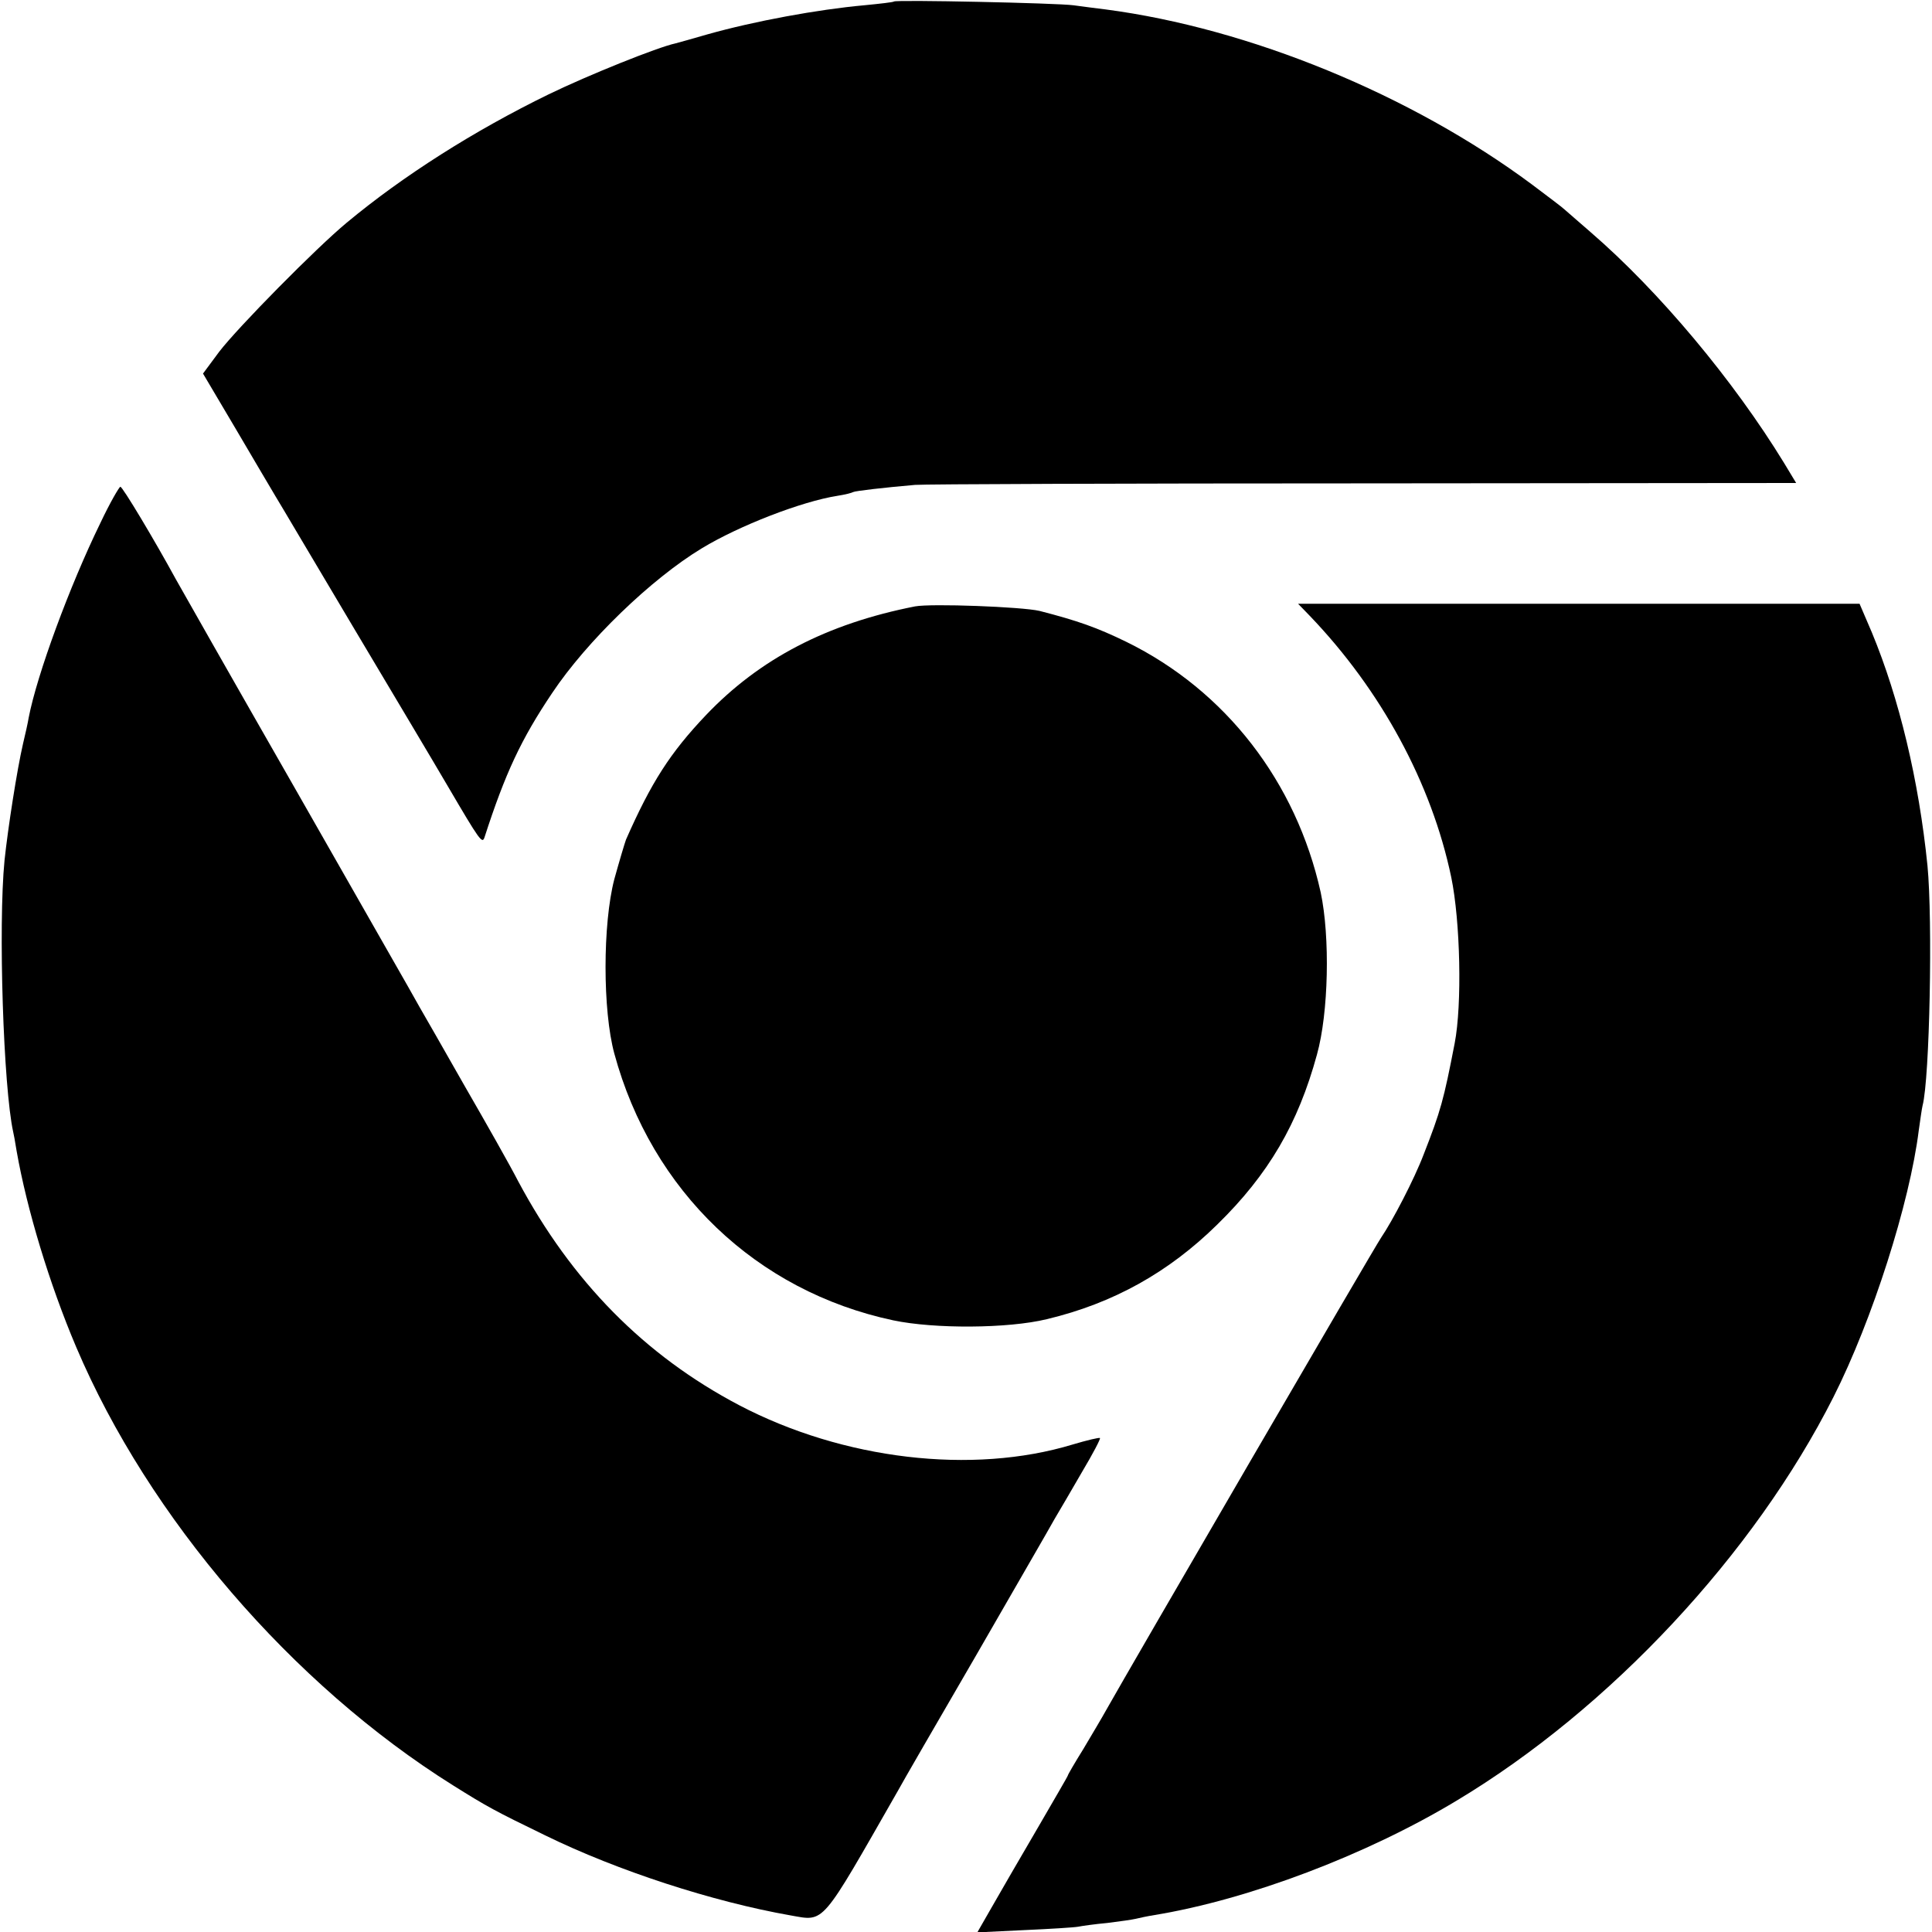
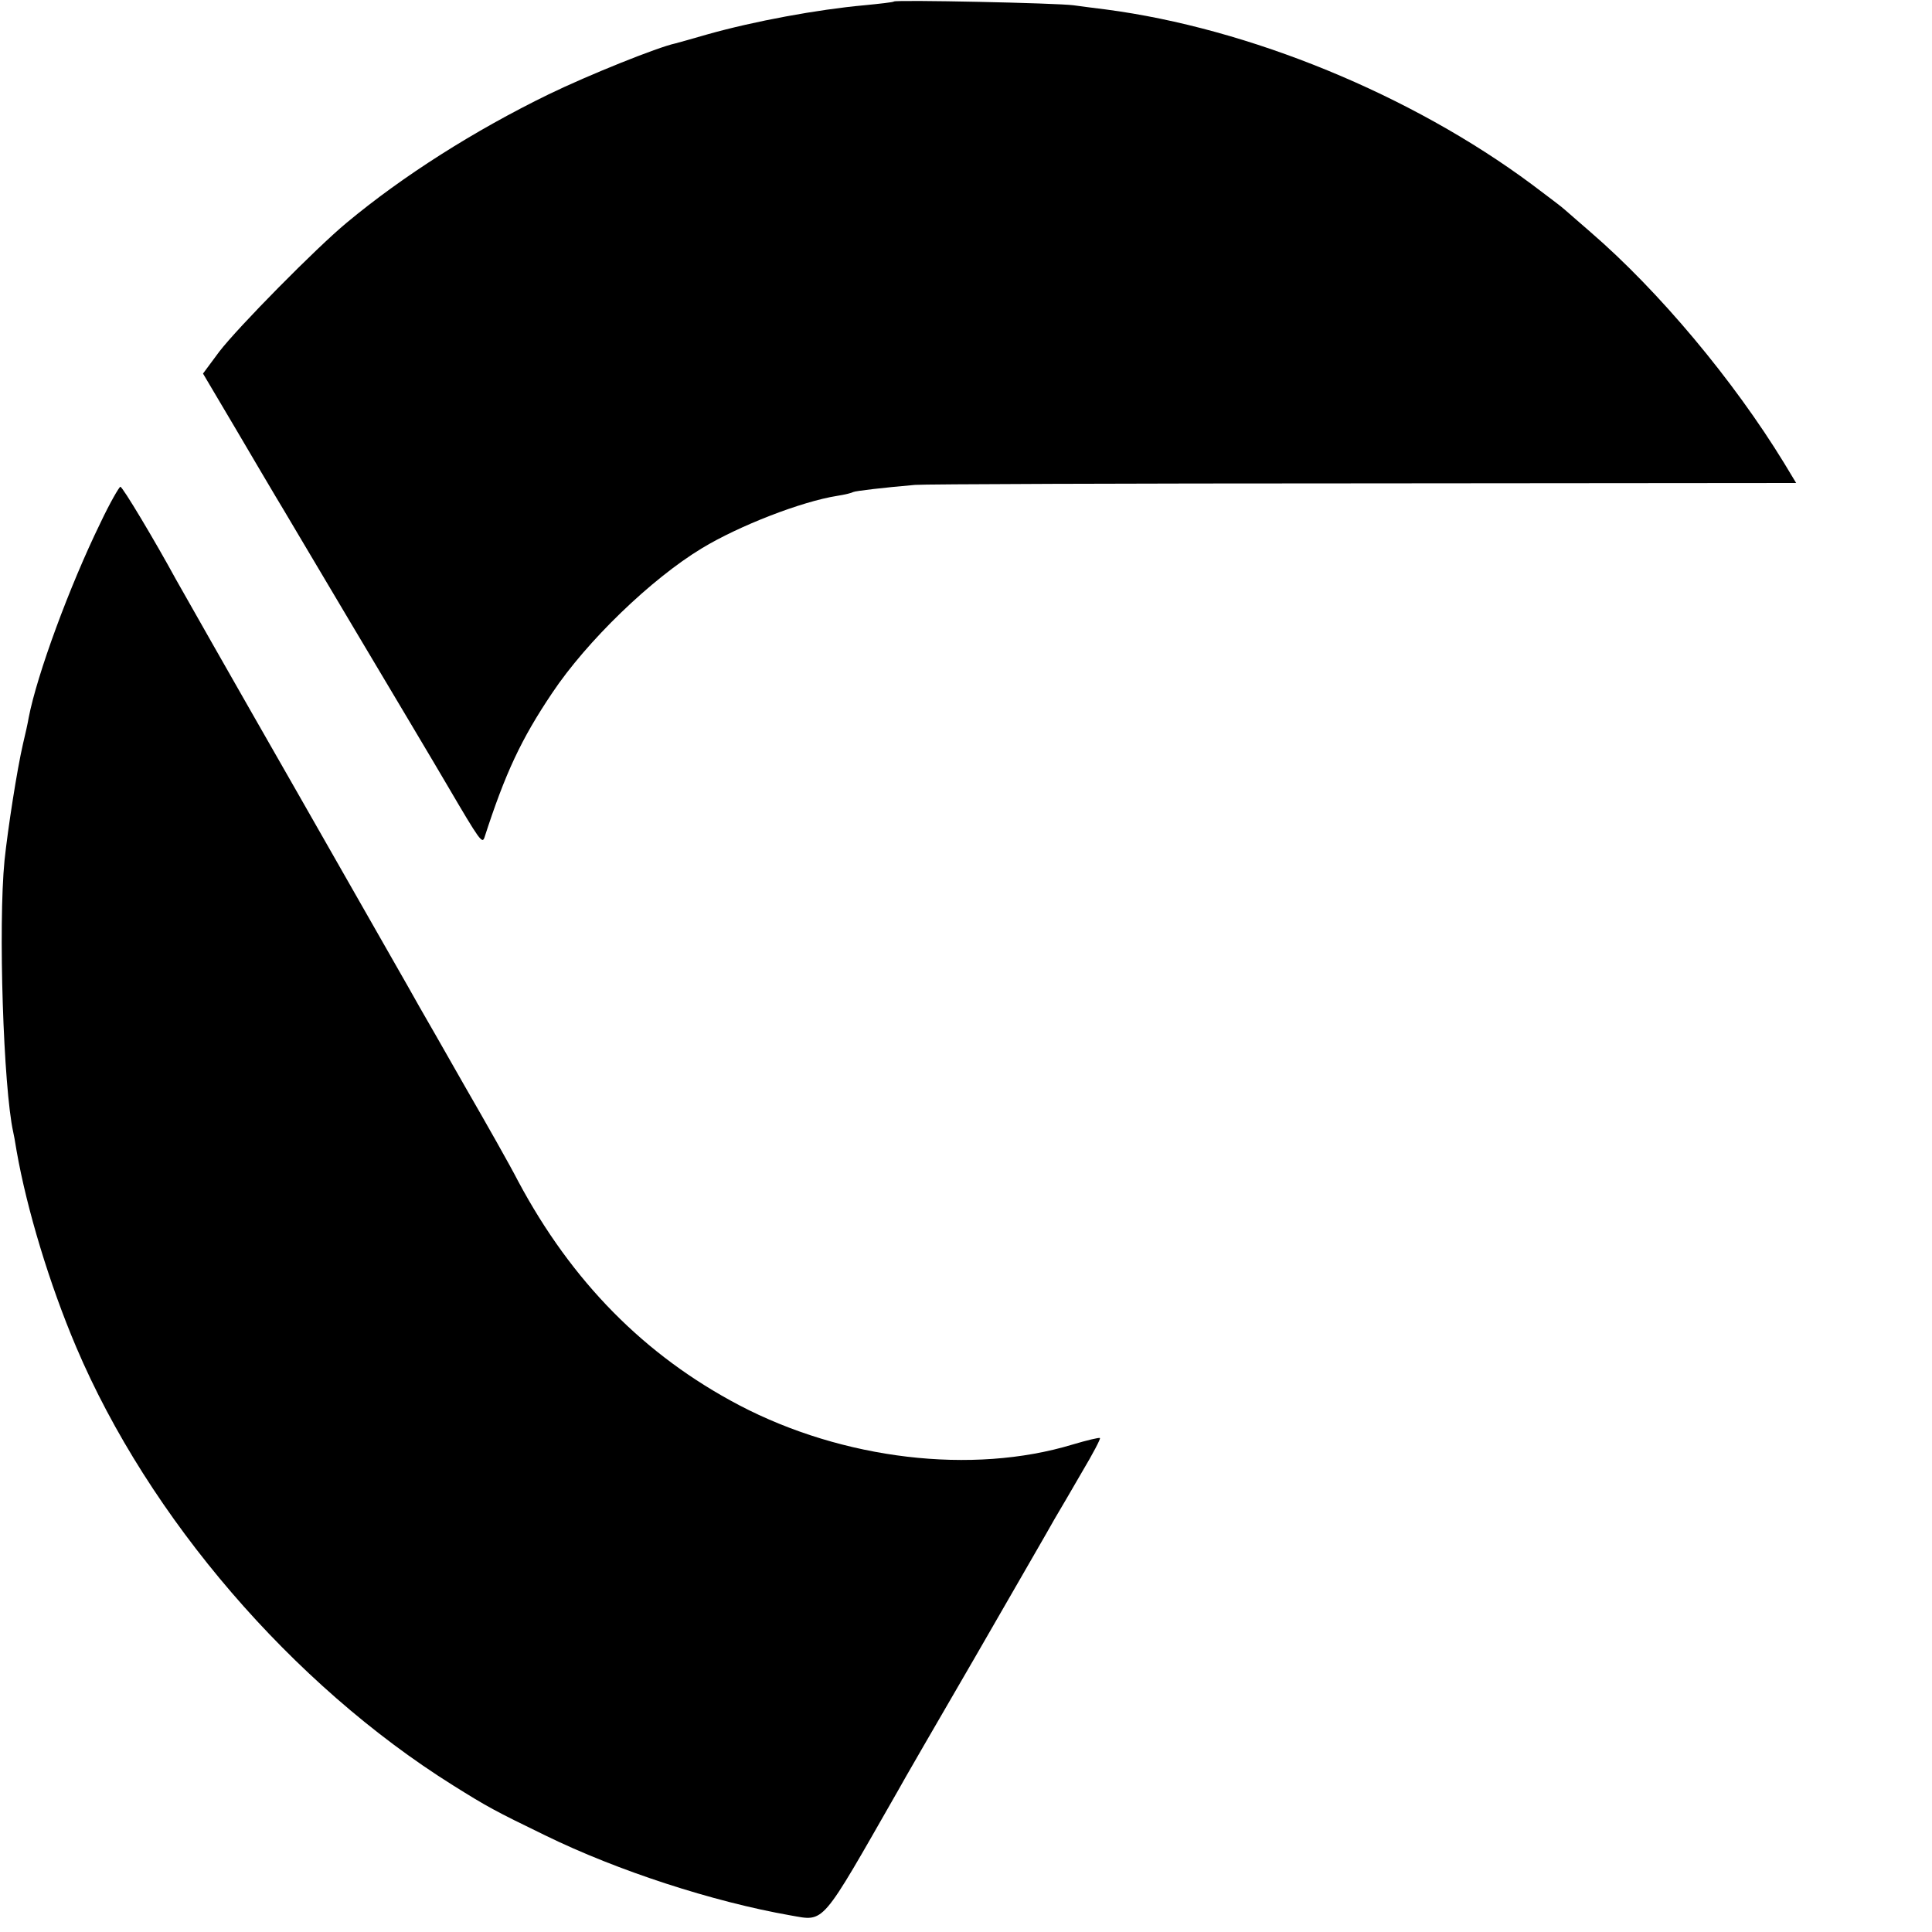
<svg xmlns="http://www.w3.org/2000/svg" version="1" width="682.667" height="682.667" viewBox="0 0 512 512">
  <path d="M236.9.4c-.2.2-3.8.6-7.9 1-12.2 1.1-29.1 4.2-41.5 7.7-3.8 1.1-7.7 2.2-8.5 2.4-4.7 1-23.1 8.4-33.6 13.5-19.7 9.6-38.6 21.6-53.5 34-8.1 6.7-28.8 27.7-33.8 34.2L53.8 99l8.7 14.7c4.8 8.2 9.5 16.1 10.5 17.8 1 1.6 10.2 17.2 20.5 34.5s21.7 36.4 25.2 42.4c8.5 14.5 9.1 15.3 9.7 13.5 5.5-17 9.7-26 17.9-38.2 9.2-13.8 26.3-30.3 39.7-38.4 9.9-6 26.4-12.4 35.9-13.9 2-.3 3.9-.8 4.2-1 .5-.3 8.3-1.2 16.4-1.9 2.2-.2 55.6-.4 118.7-.4L476 128l-3.2-5.3c-13.4-21.9-33.1-45.5-51.3-61.2-3.2-2.8-6.3-5.5-6.9-6-.6-.6-4.5-3.5-8.6-6.6-32-23.8-74.9-41.4-113-46.4-2.5-.3-6.3-.8-8.5-1.1-4.4-.6-47.1-1.5-47.6-1z" />
  <path d="M26.6 138.6c-8.2 16.8-16.8 40.2-19 51.6-.2 1.3-.9 4.4-1.5 6.9-1.6 6.9-4 22.4-4.9 30.9-1.7 17.3-.3 60.2 2.3 72 .1.3.5 2.5.9 5 2.7 15.4 8.7 35.3 15.8 52 19.2 45.2 57.2 89.4 99.8 116.1 9.1 5.7 11.1 6.8 24.5 13.3 19.2 9.4 44.5 17.6 65 21.2 9.2 1.6 7.8 3.1 28.5-33.1.9-1.7 10.1-17.6 20.5-35.5 10.3-17.9 19.8-34.3 21-36.5 1.3-2.2 4.6-7.8 7.3-12.5 2.8-4.7 4.9-8.7 4.7-8.9-.2-.2-3.5.6-7.2 1.7-26.7 8.1-60.9 4-88.4-10.4-25.1-13.2-44.4-32.8-58.6-59.4-2.1-4.1-8.5-15.4-14.1-25.1-5.5-9.7-10.9-19.1-12-21-1-1.9-15.8-27.7-32.7-57.4-17-29.7-31.3-54.9-31.9-56-5.5-10.1-14.1-24.5-14.7-24.5-.3 0-2.8 4.3-5.3 9.6z" />
-   <path d="M242.5 160.7c-23.4 4.6-41.2 13.9-55.4 28.8-9.5 10-14.5 17.8-21.2 33-.4 1.1-1.8 5.8-3.1 10.5-3.1 11.9-3.1 34.8 0 46.2 9.9 36.5 37.7 63 73.9 70.7 10.9 2.3 30.4 2.2 40.7-.3 17.6-4.2 32.3-12.4 45.2-25.1 13.6-13.3 21.4-26.7 26.4-45 3.1-11.1 3.5-31.2 1-43-6.5-29.3-25.2-53.5-51.5-66.4-7.8-3.8-12.9-5.6-23-8.2-4.7-1.1-28.7-2-33-1.2z" />
-   <path d="M347.1 163.2c18.9 19.7 32.3 44.4 37.5 69.3 2.4 11.6 2.9 33.7.9 44-2.9 15-3.7 17.9-8.2 29.4-2.5 6.6-8.3 17.7-11.3 22.1-1.5 2.1-66.8 114.4-72.8 125.1-1.1 2-3.9 6.7-6.1 10.4-2.3 3.7-4.1 6.8-4.1 7 0 .2-3.7 6.5-8.1 14.1-4.5 7.7-9.9 17-12 20.7l-3.9 6.8 12.4-.6c6.8-.3 13.2-.7 14.3-.9 1-.2 4.5-.7 7.8-1 3.3-.4 6.7-.9 7.5-1.1.8-.2 3.1-.7 5-1 24.9-4.1 56.1-15.9 80-30.3 40.7-24.4 78.9-65.4 99.9-107 10.3-20.4 20.2-51.4 22.6-70.7.4-2.8.8-5.7 1-6.5 1.9-7.2 2.7-49.2 1.3-63.6-2.3-22.7-7.5-44.3-14.7-61.7l-3.3-7.7H344l3.1 3.2z" />
+   <path d="M242.5 160.7z" />
</svg>